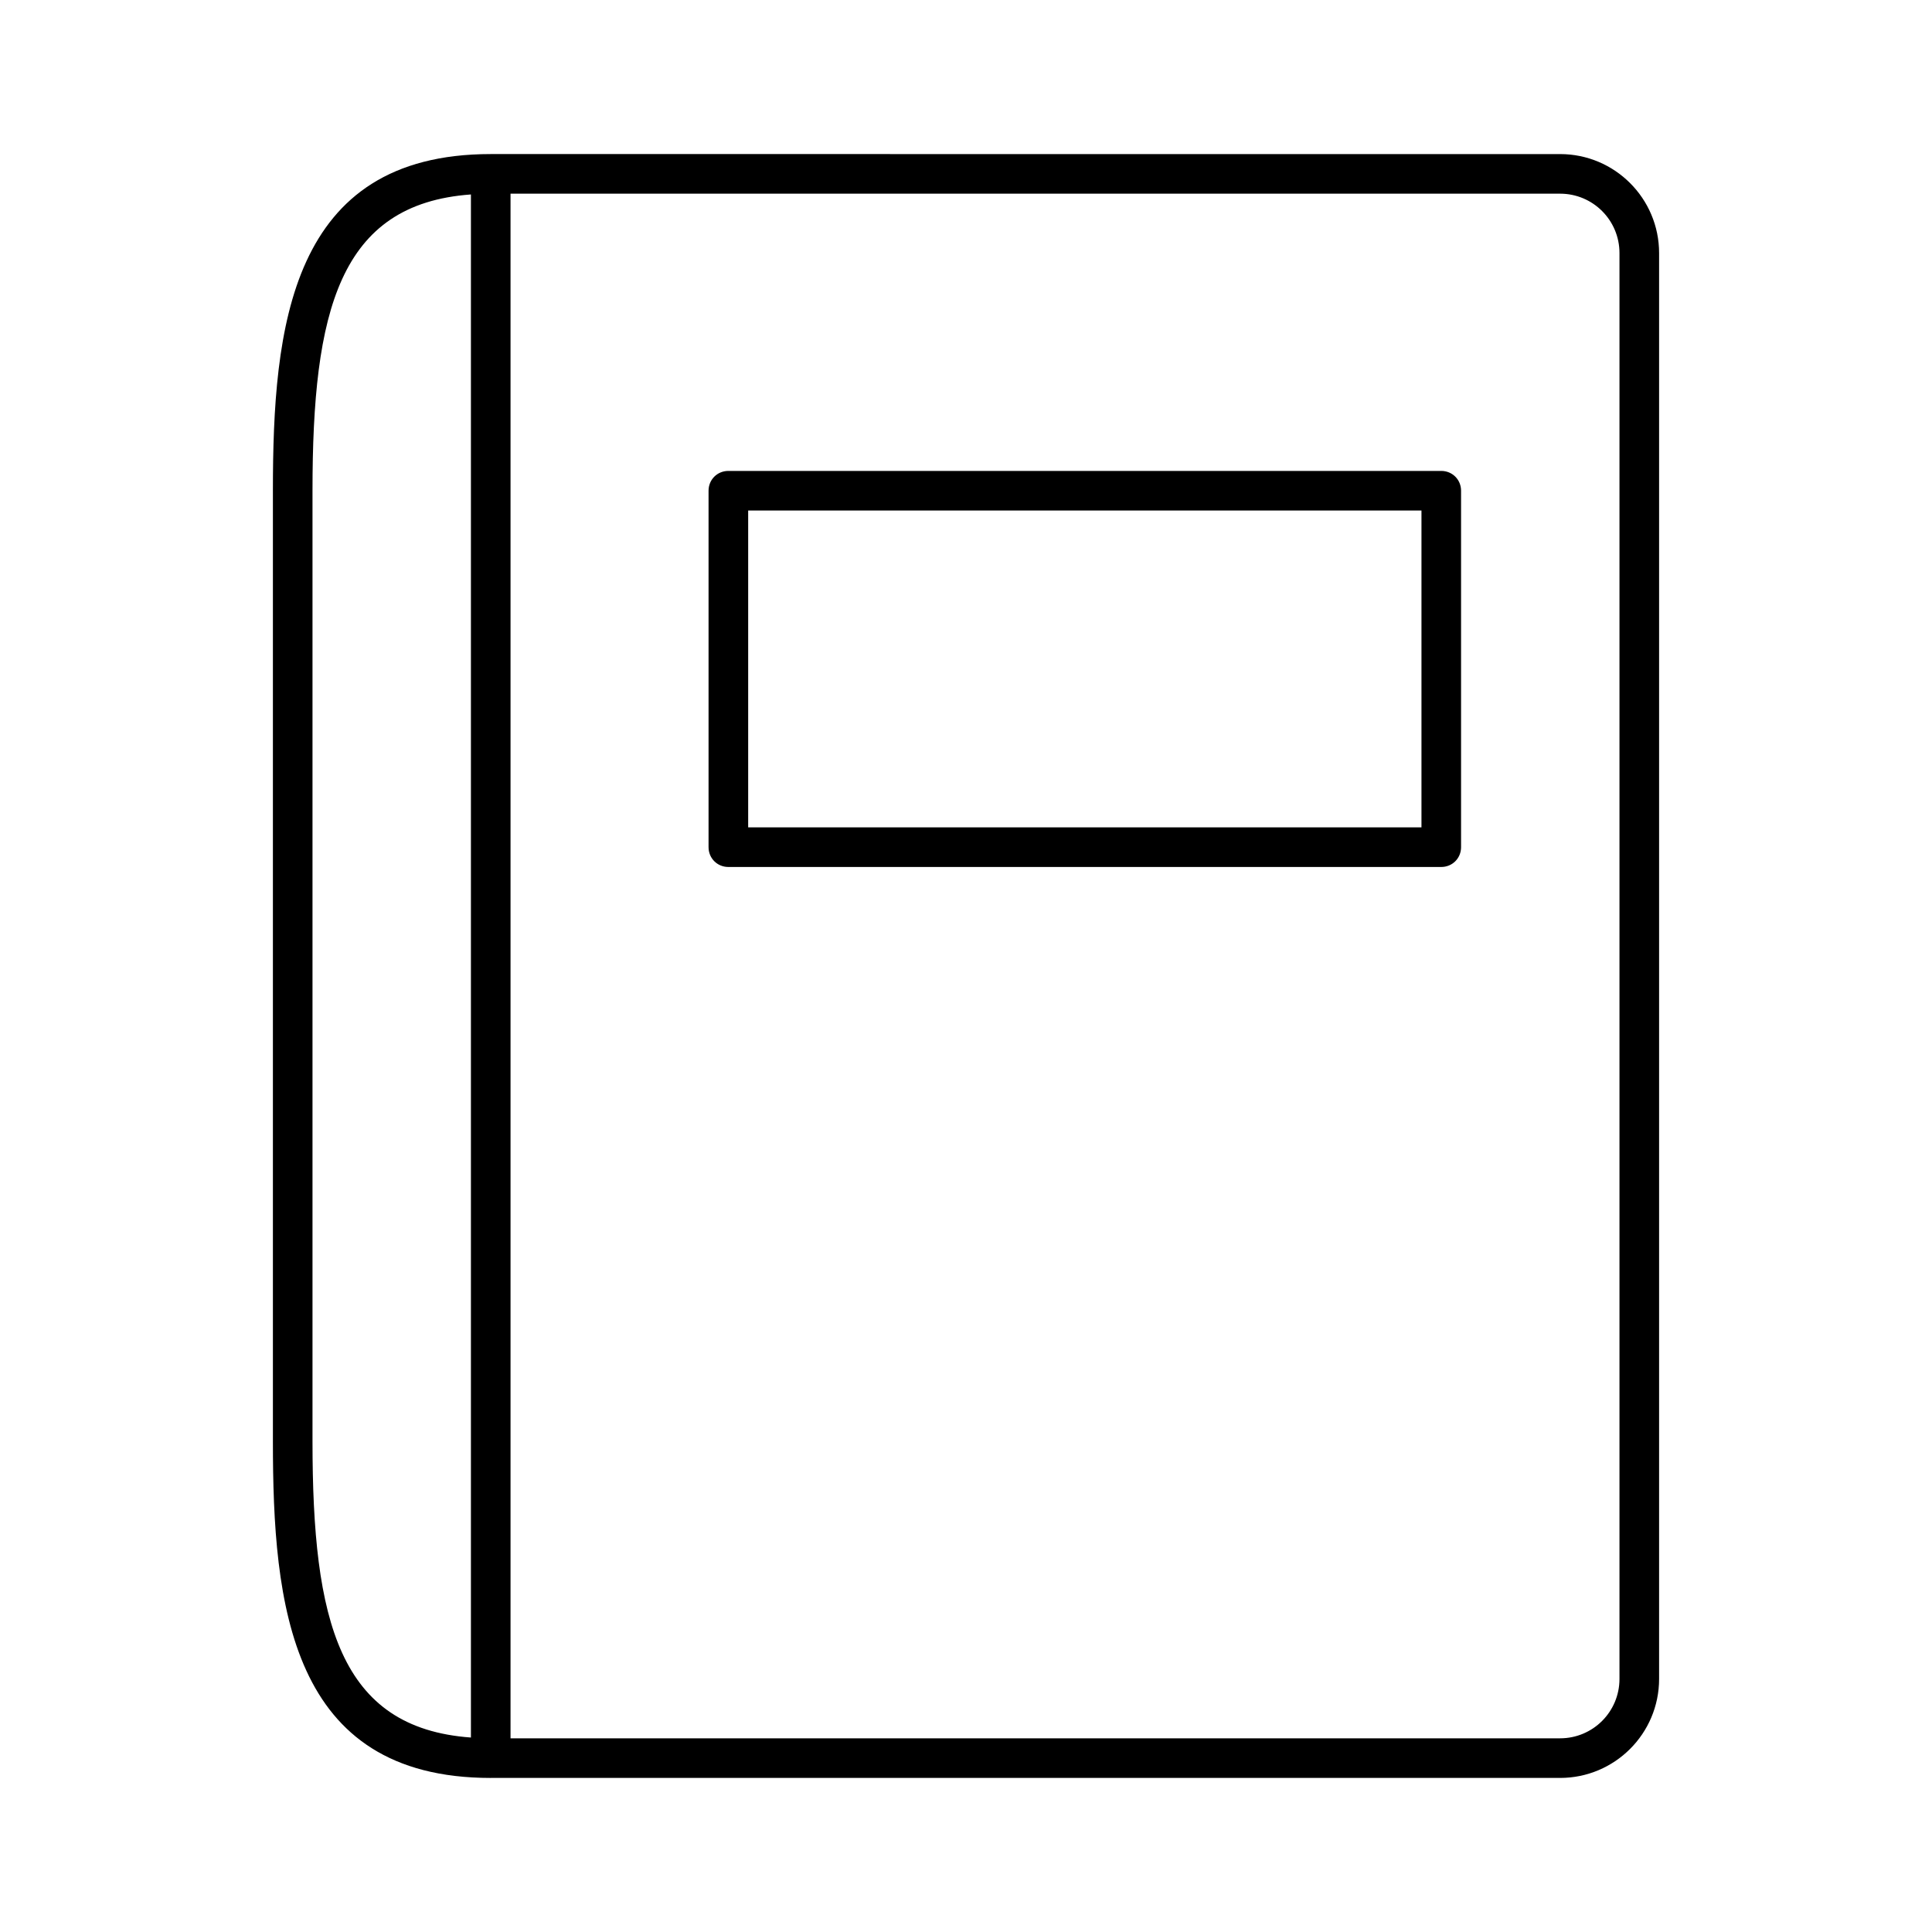
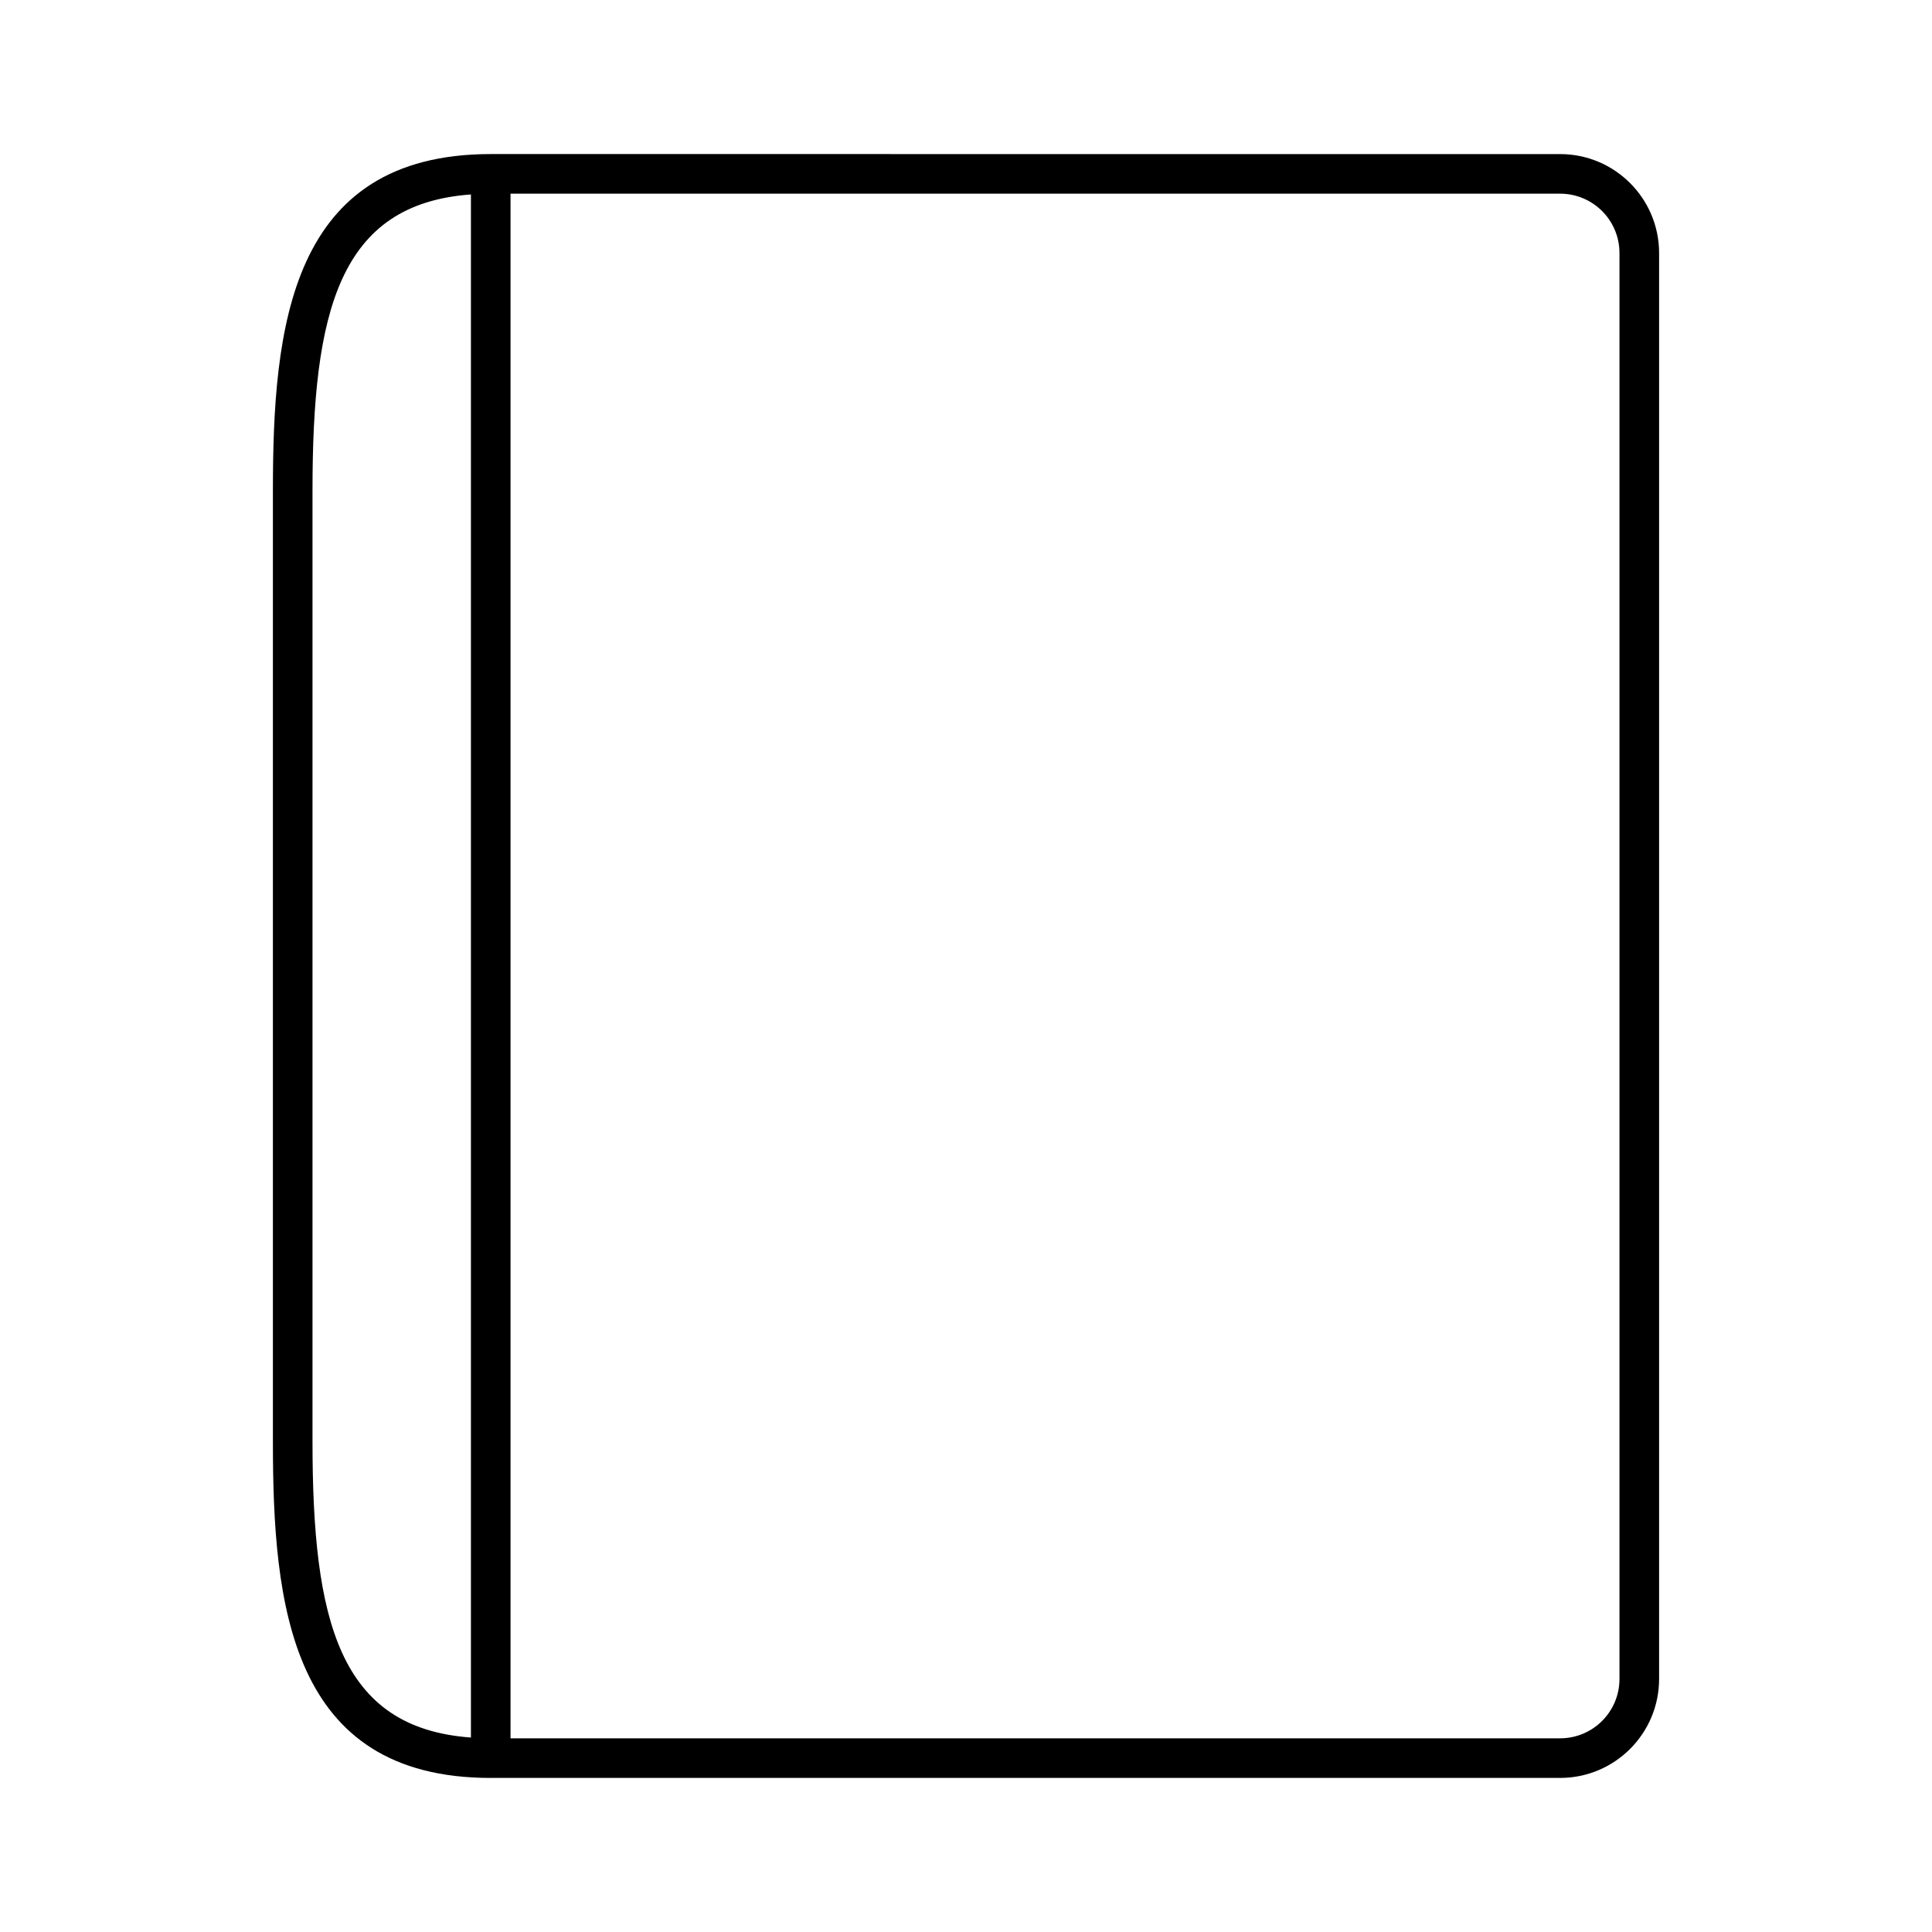
<svg xmlns="http://www.w3.org/2000/svg" fill="#000000" width="800px" height="800px" version="1.1" viewBox="144 144 512 512">
  <g>
    <path d="m274.05 615.17h283.39c14.484 0 26.238-11.754 26.238-26.238v-377.86c0-14.484-11.754-26.238-26.238-26.238l-283.39-0.004c-53.32 0-57.727 46.078-57.727 89.215v251.91c-0.004 43.141 4.406 89.219 57.727 89.219zm5.246-47.234v-372.61h278.14c8.711 0 15.742 7.031 15.742 15.742v377.86c0 8.711-7.031 15.742-15.742 15.742l-278.14 0.008zm-52.48-293.89c0-47.547 7.031-75.992 41.984-78.512v408.93c-34.953-2.519-41.984-30.965-41.984-78.512z" />
-     <path d="m525.95 268.8h-188.93c-2.938 0-5.246 2.309-5.246 5.246v94.465c0 2.938 2.309 5.246 5.246 5.246h188.93c2.938 0 5.246-2.309 5.246-5.246v-94.465c0-2.938-2.309-5.246-5.25-5.246zm-5.246 94.465h-178.43v-83.969h178.43z" />
  </g>
</svg>